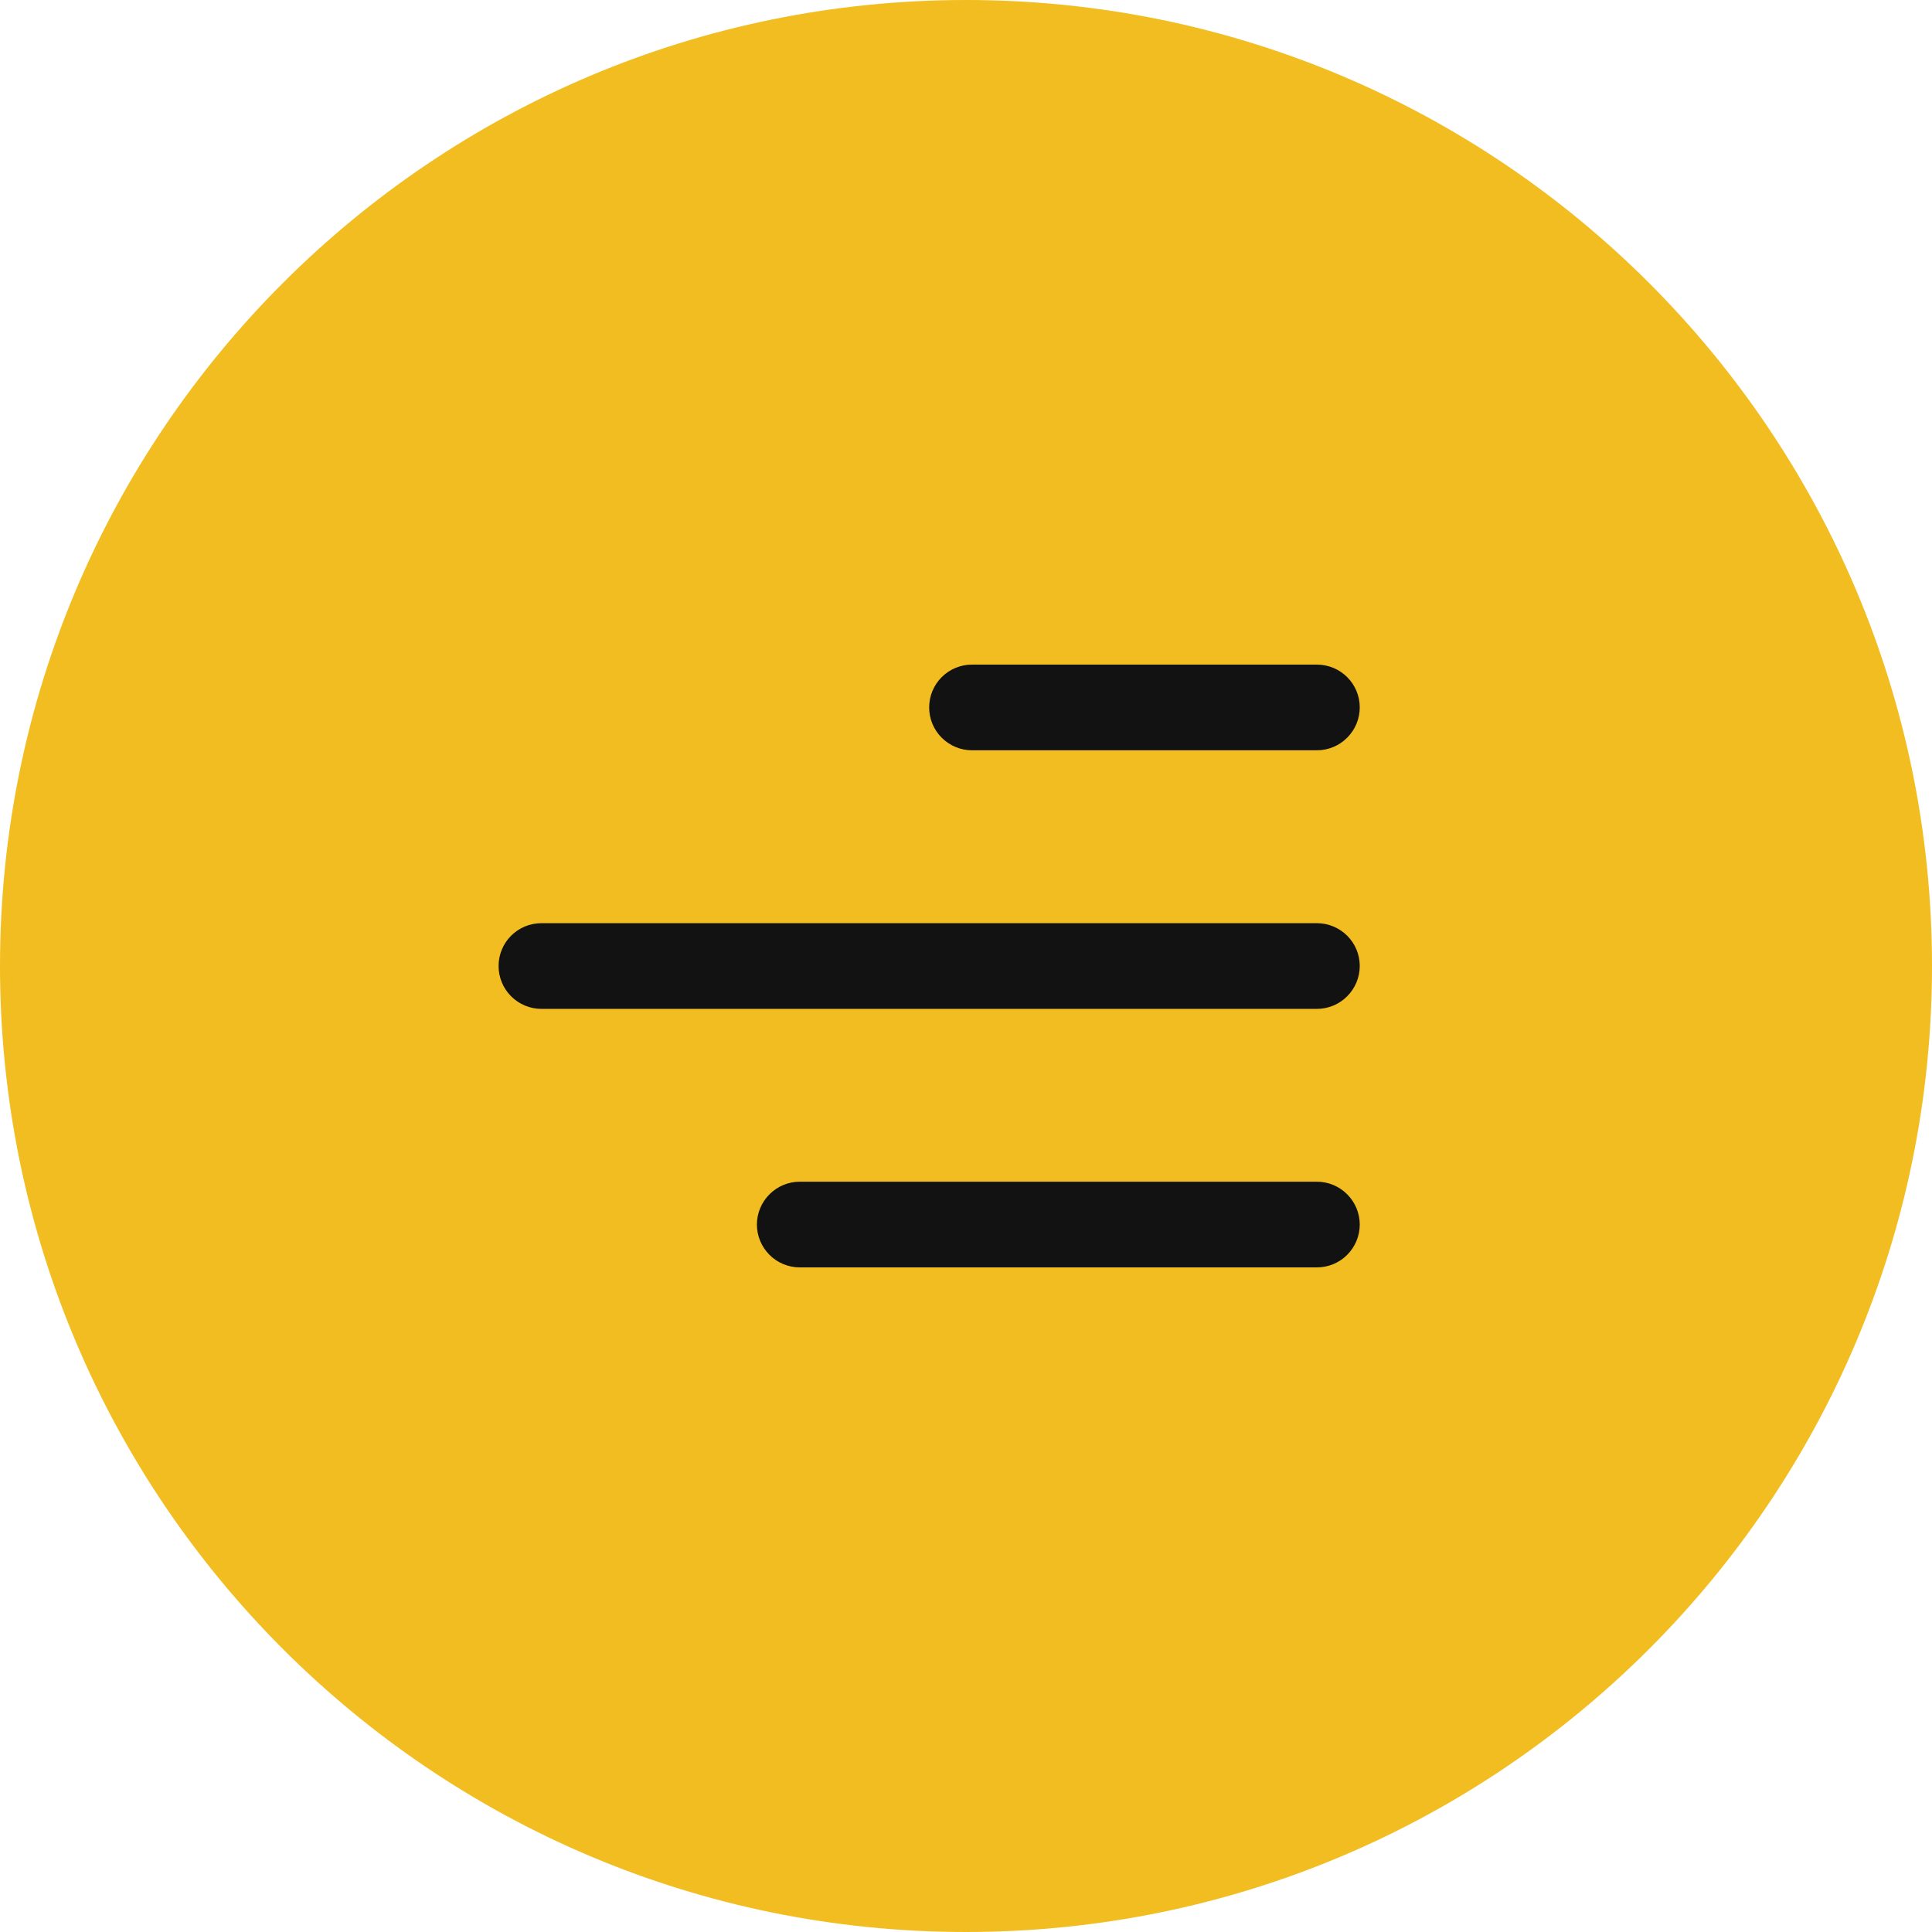
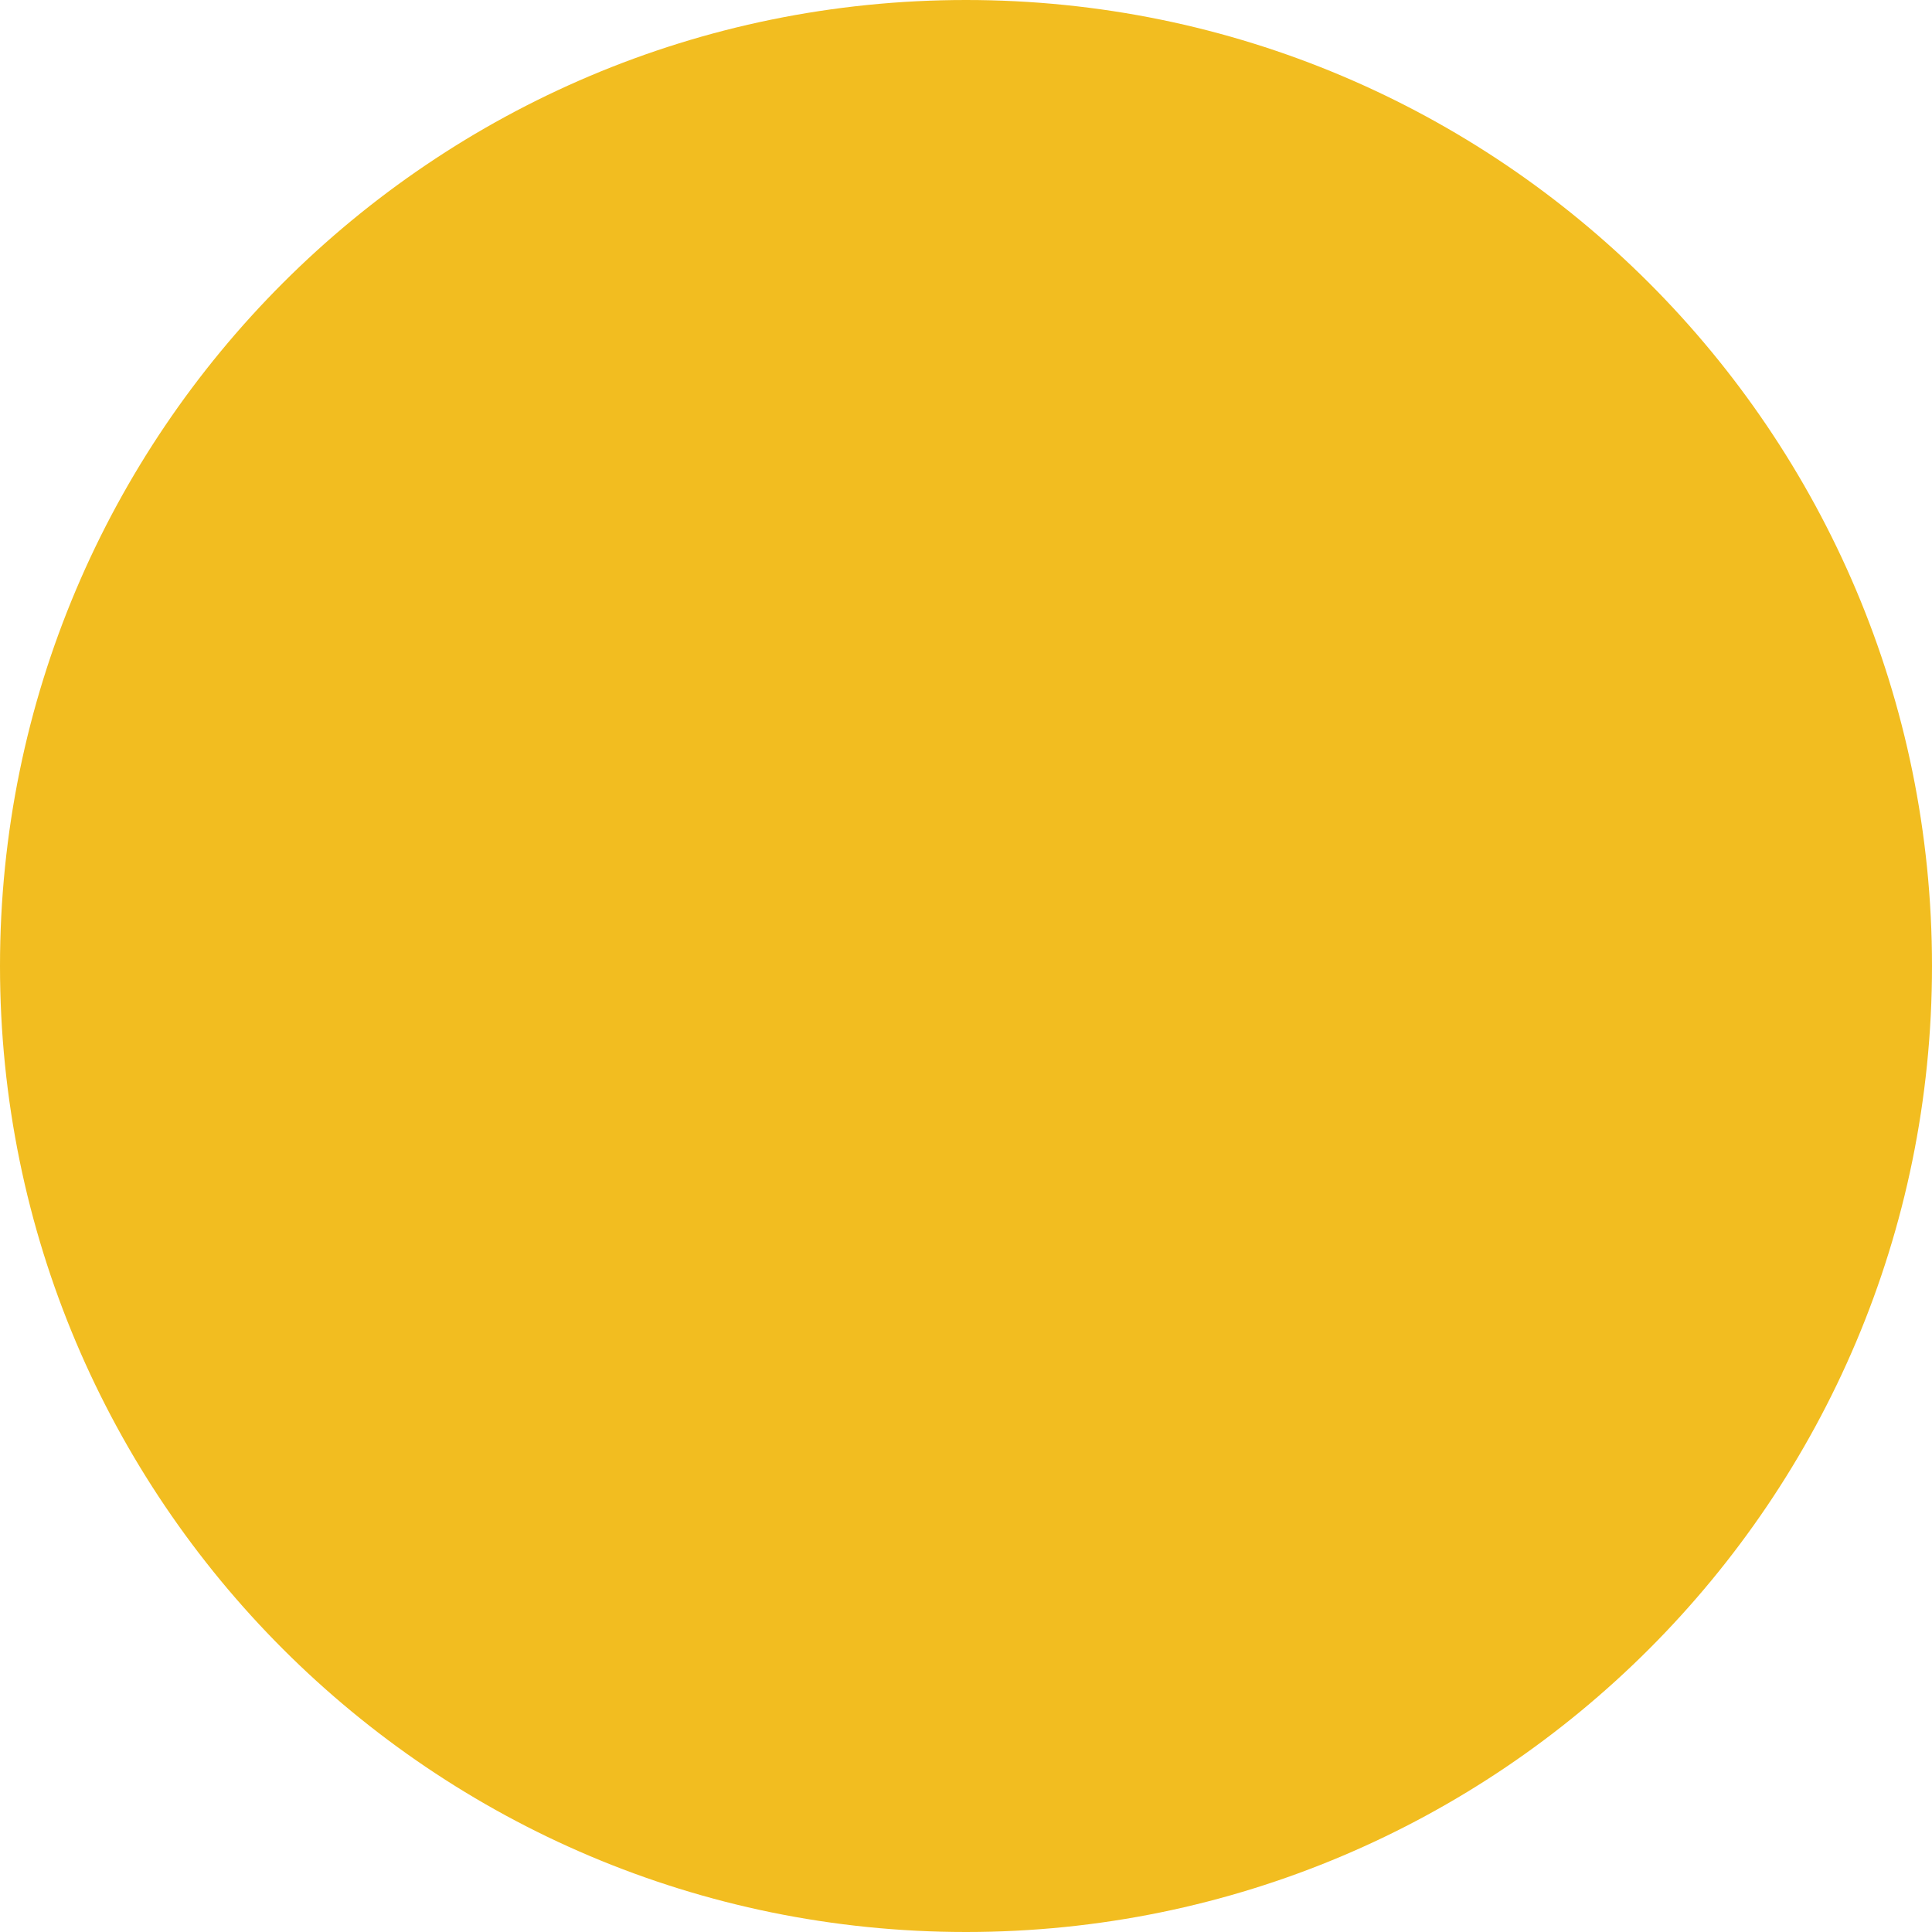
<svg xmlns="http://www.w3.org/2000/svg" width="31" height="31" viewBox="0 0 31 31" fill="none">
  <path d="M31 15.5C31 24.06 24.06 31 15.5 31C6.94 31 0 24.06 0 15.5C0 6.94 6.94 0 15.5 0C24.06 0 31 6.94 31 15.5Z" fill="#F2BD20" />
-   <path d="M21.818 11.351C21.818 10.971 21.51 10.664 21.13 10.664H15.596C15.414 10.664 15.239 10.736 15.11 10.865C14.981 10.994 14.909 11.169 14.909 11.351C14.909 11.534 14.981 11.708 15.11 11.837C15.239 11.966 15.414 12.039 15.596 12.039H21.13C21.313 12.039 21.488 11.966 21.616 11.837C21.745 11.708 21.818 11.534 21.818 11.351ZM21.818 15.5C21.818 15.12 21.51 14.813 21.13 14.813H8.687C8.505 14.813 8.33 14.885 8.201 15.014C8.072 15.143 8 15.318 8 15.5C8 15.682 8.072 15.857 8.201 15.986C8.33 16.115 8.505 16.188 8.687 16.188H21.13C21.313 16.188 21.488 16.115 21.616 15.986C21.745 15.857 21.818 15.682 21.818 15.5ZM21.13 18.961C21.313 18.961 21.488 19.034 21.616 19.163C21.745 19.292 21.818 19.466 21.818 19.649C21.818 19.831 21.745 20.006 21.616 20.135C21.488 20.264 21.313 20.336 21.13 20.336H12.833C12.65 20.336 12.476 20.264 12.347 20.135C12.218 20.006 12.145 19.831 12.145 19.649C12.145 19.466 12.218 19.292 12.347 19.163C12.476 19.034 12.65 18.961 12.833 18.961H21.13Z" fill="#121212" />
</svg>